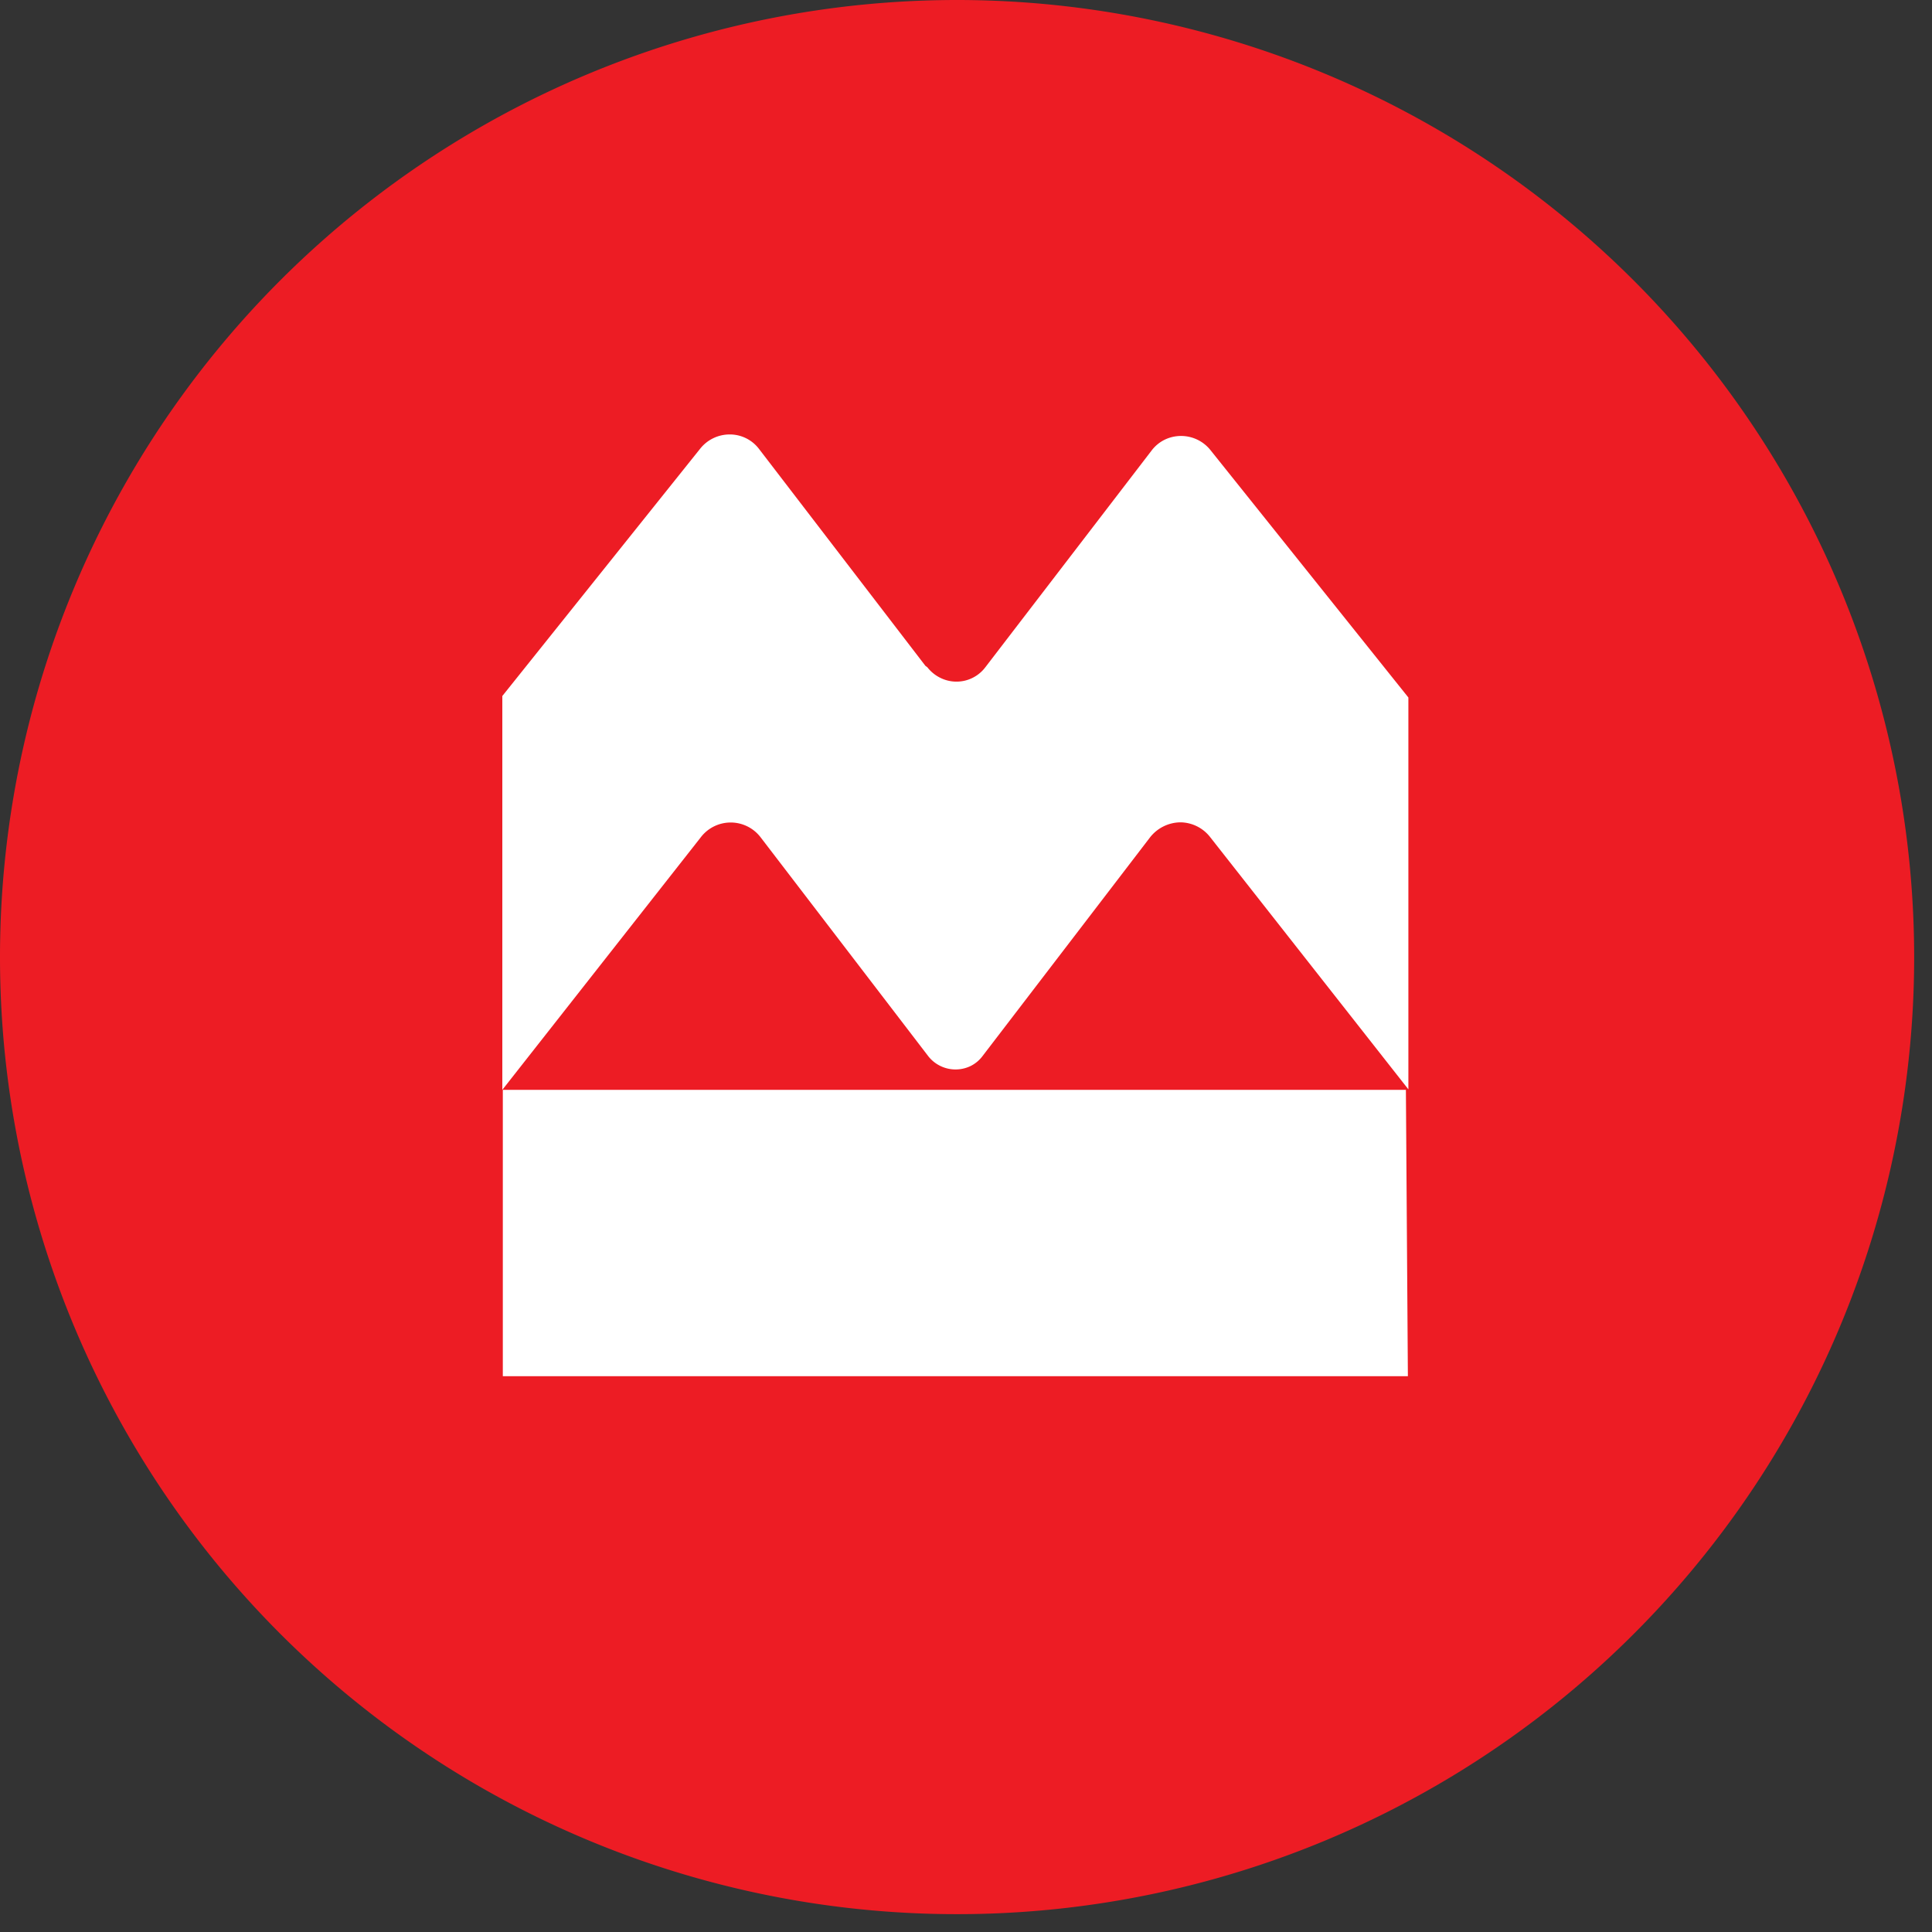
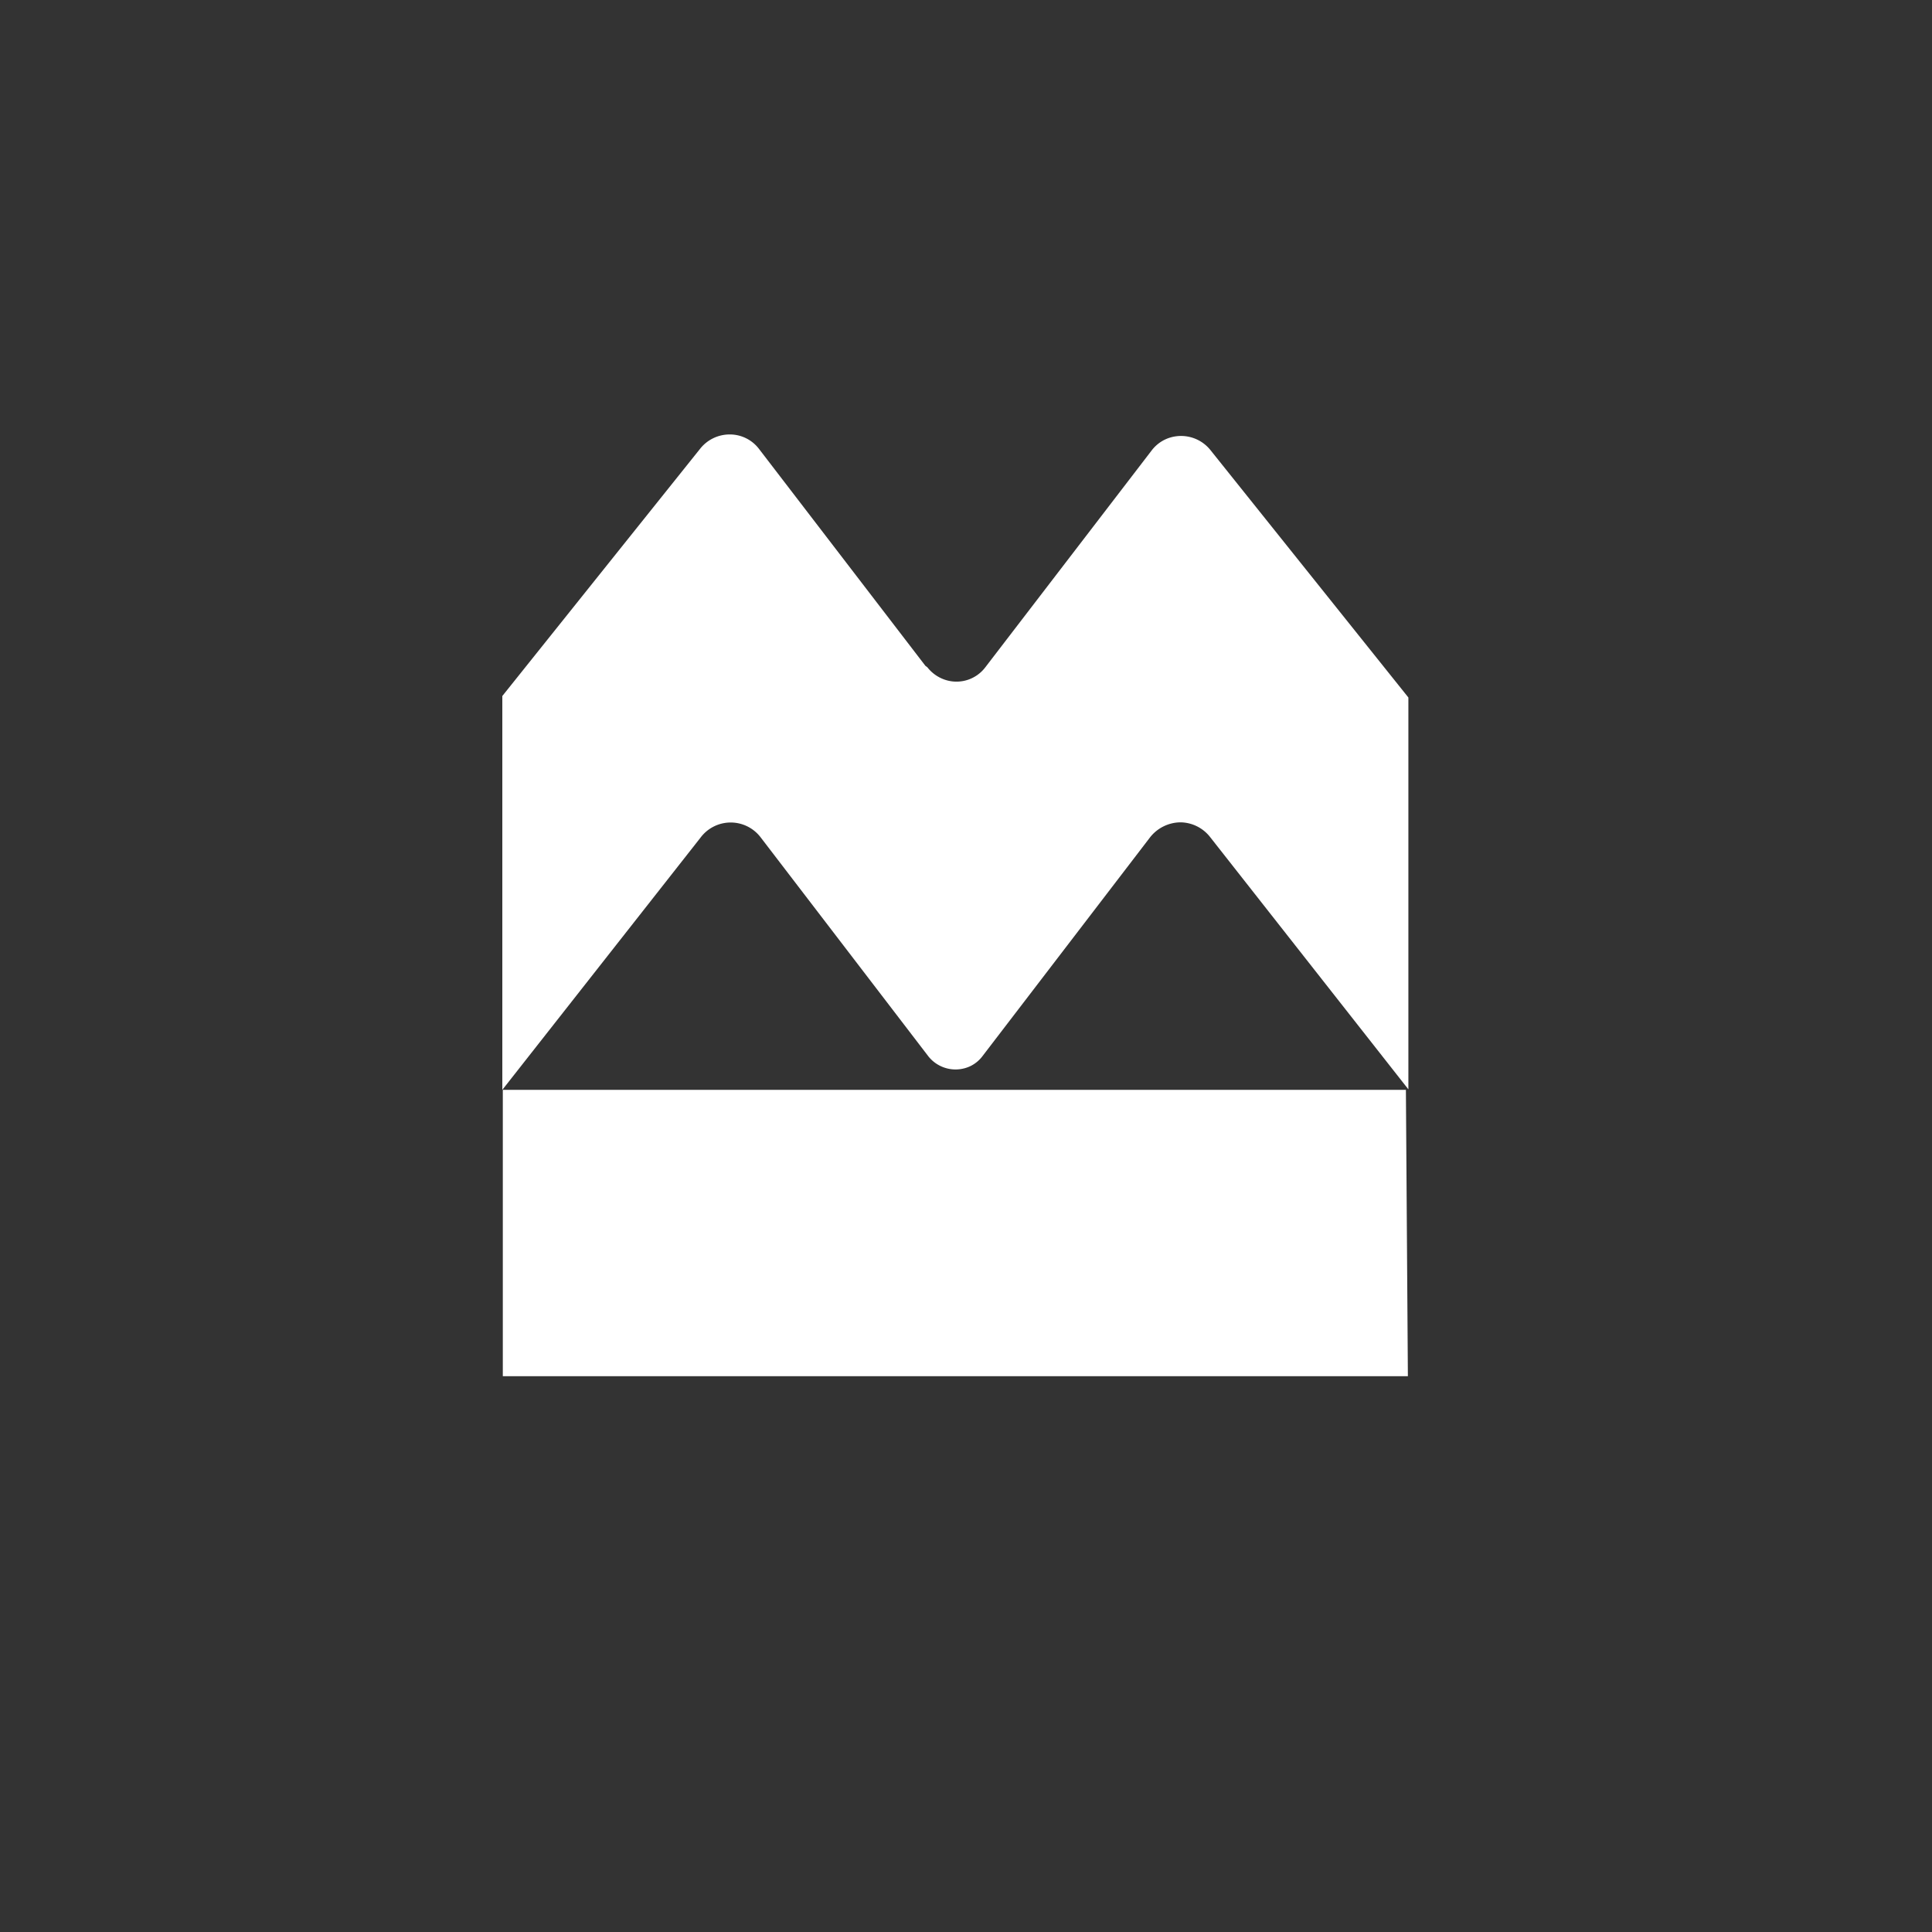
<svg xmlns="http://www.w3.org/2000/svg" width="39" height="39" fill="none">
  <rect width="100%" height="100%" fill="#333333" stroke="none" />
-   <path d="M19.32 0a19.32 19.32 0 1019.32 19.32A19.33 19.33 0 0019.32 0" fill="#ED1C24" />
  <path d="M18.68 13.44l-3.36-4.38a.74.74 0 00-.59-.29.76.76 0 00-.59.28l-4 5V22l4-5.09a.76.76 0 011.22 0l3.37 4.4a.7.7 0 00.869.206.68.68 0 00.241-.206l3.37-4.4a.79.79 0 01.62-.31.77.77 0 01.6.3l4 5.09v-7.91l-4-5a.76.76 0 00-.915-.206.74.74 0 00-.265.216l-3.36 4.38a.73.73 0 01-.908.213.75.75 0 01-.262-.213l-.04-.03zm9.74 14.34H10.15V22h18.23l.04 5.78z" fill="#fff" />
</svg>